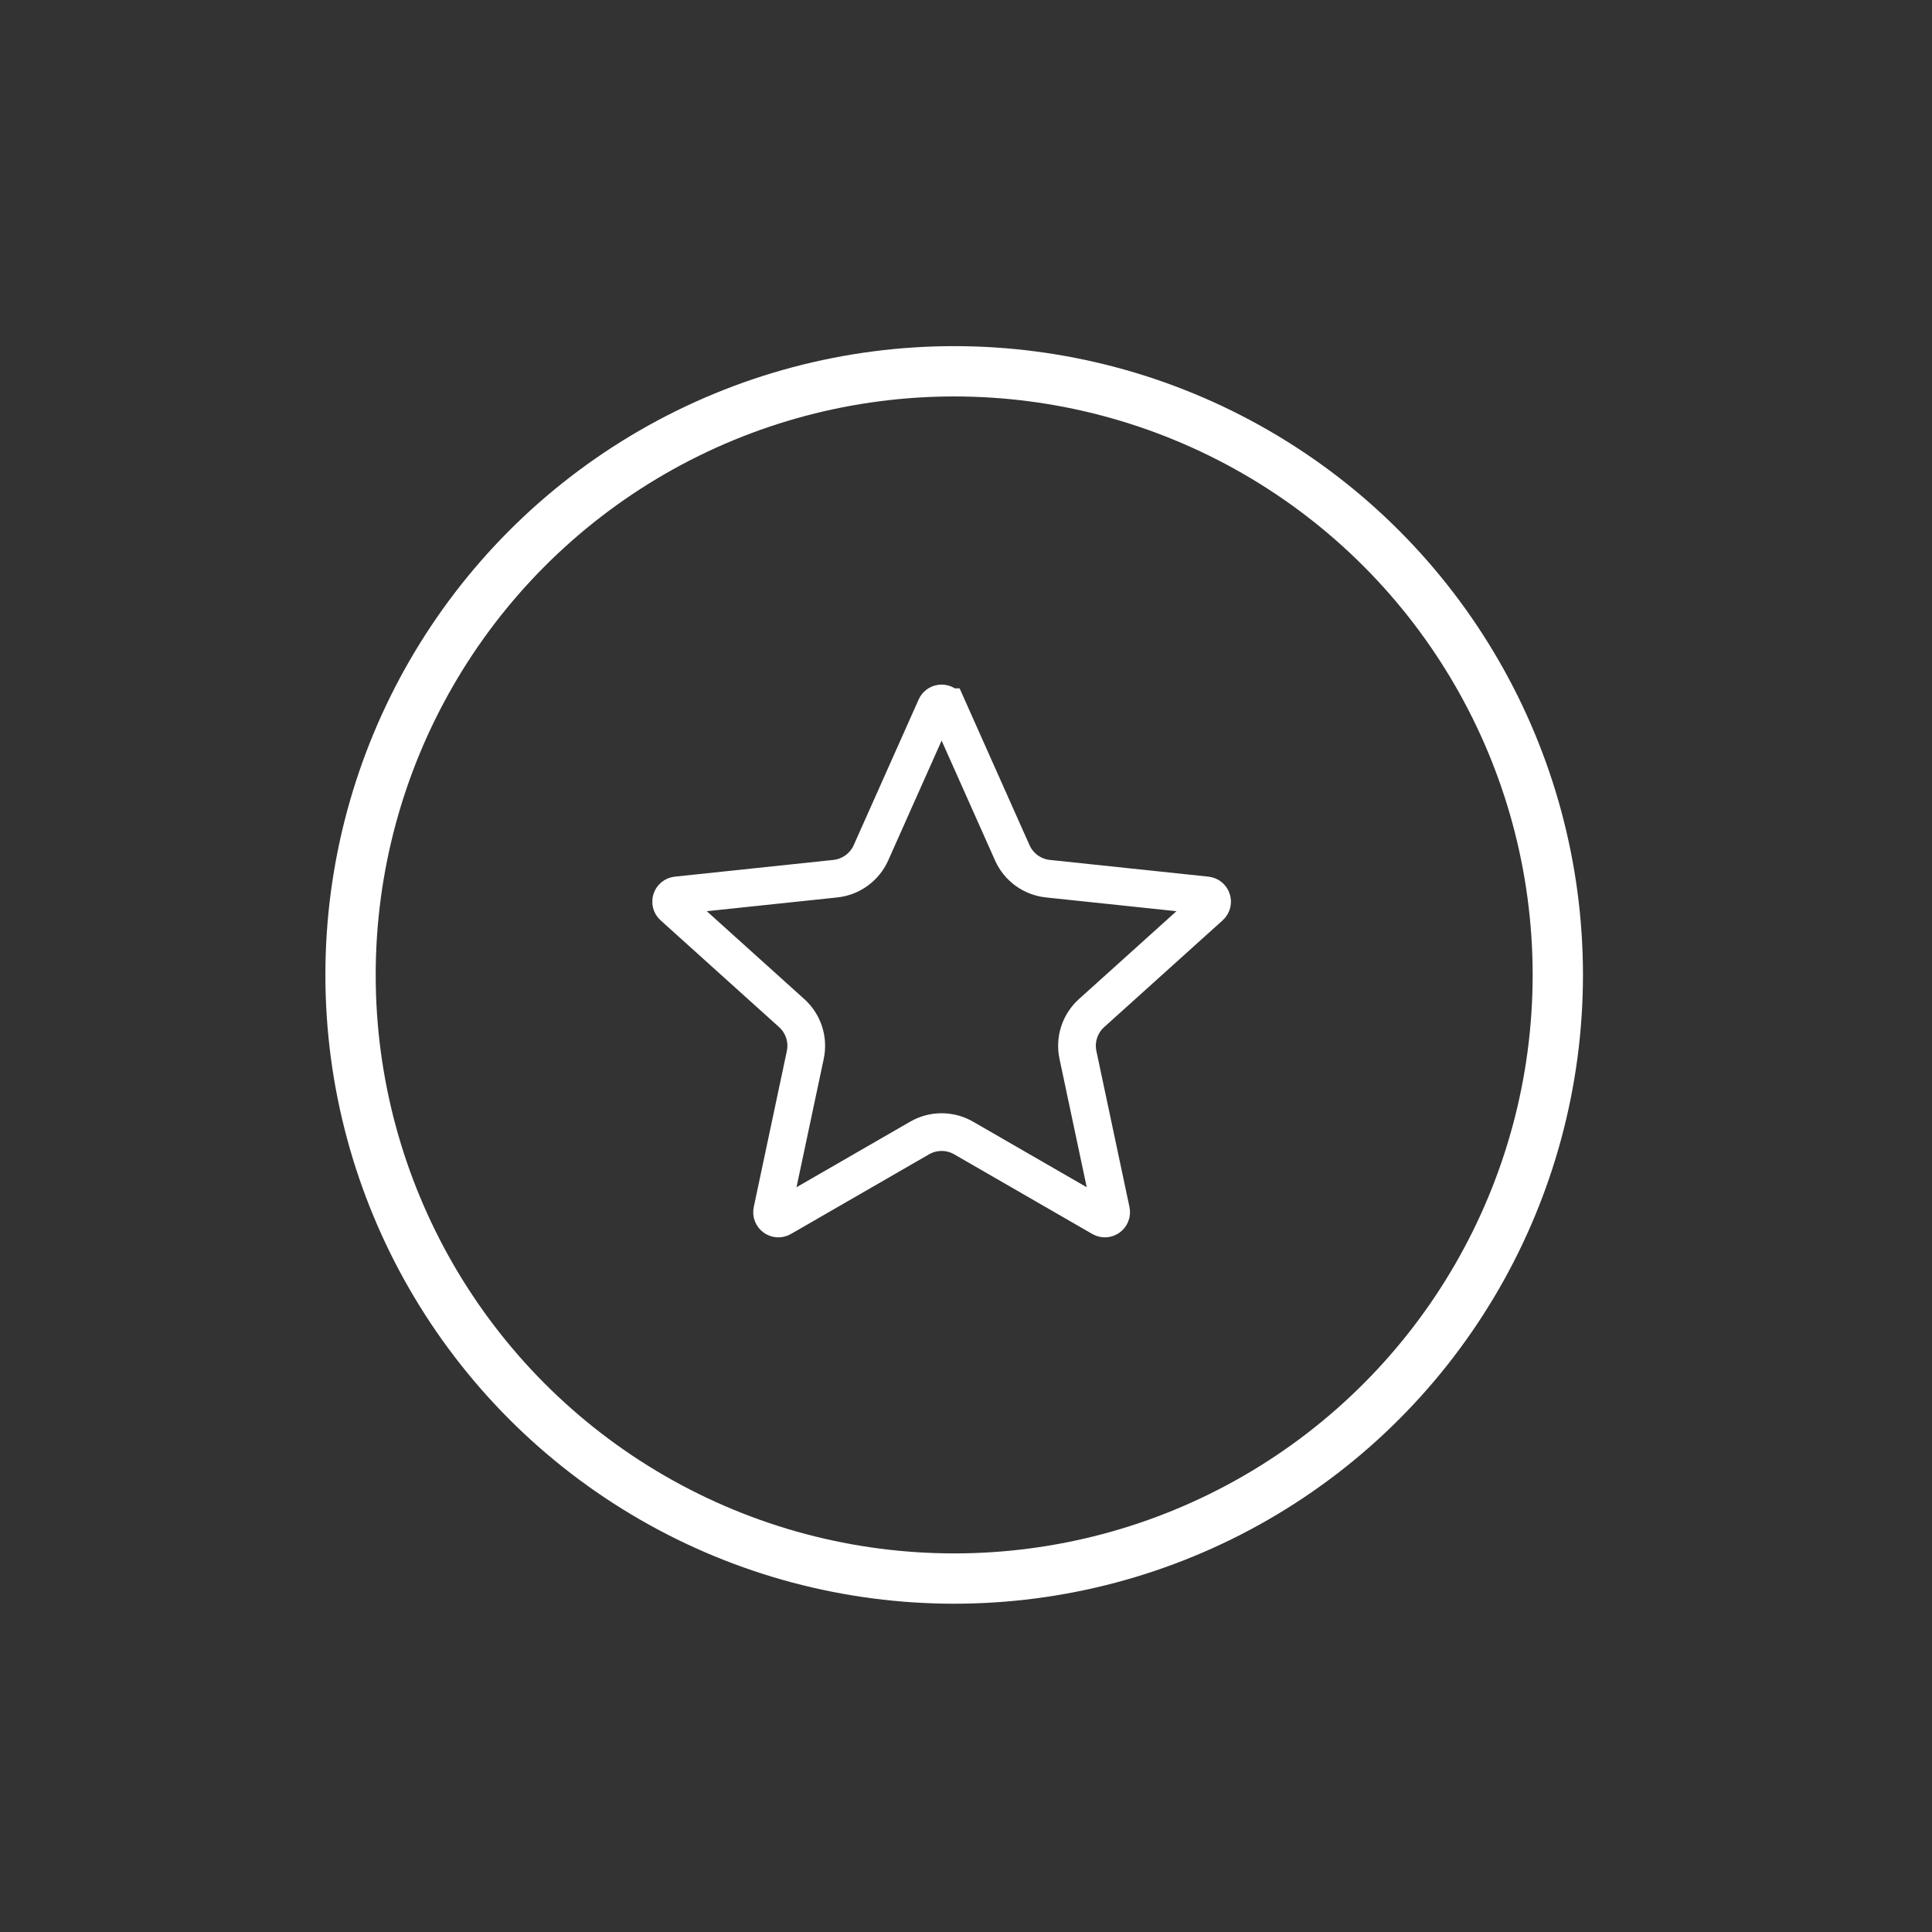
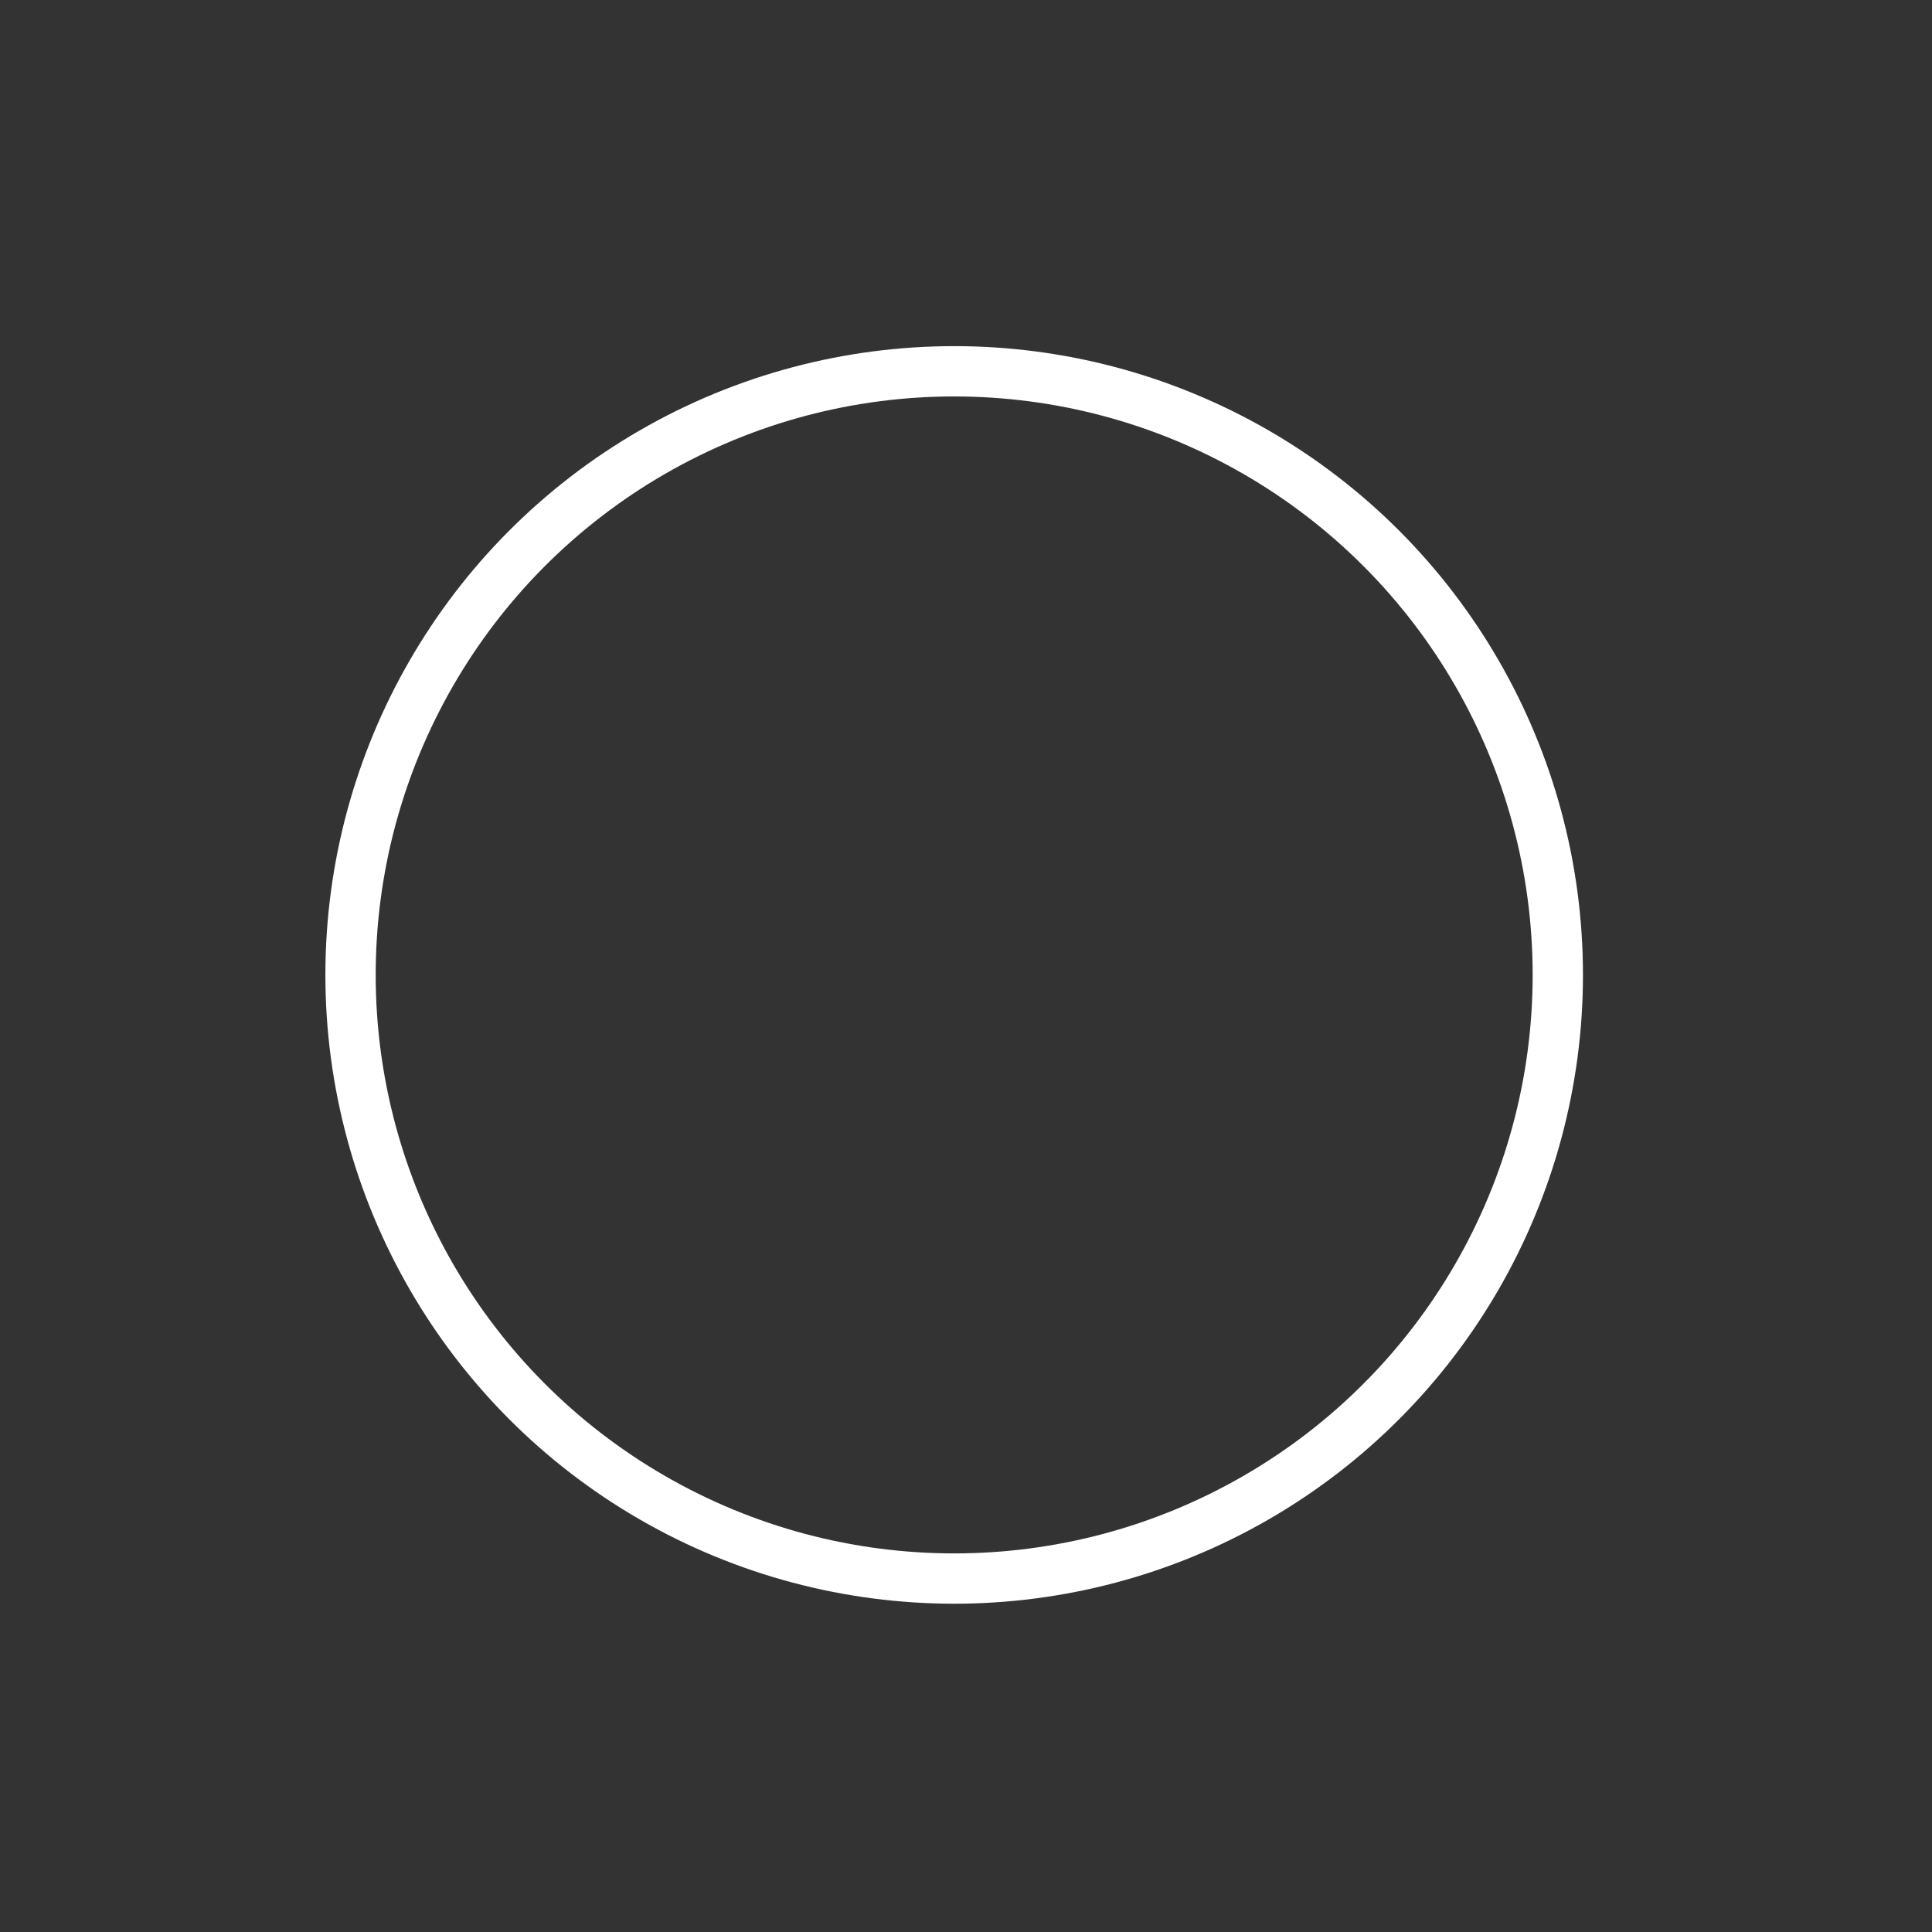
<svg xmlns="http://www.w3.org/2000/svg" id="a" viewBox="0 0 500 500">
  <rect x="0" y="0" width="500" height="500" fill="#333333" stroke="none" />
  <defs>
    <style>.c,.d,.e{fill:none;}.d{stroke-width:9.76px;}.d,.e{stroke:#fff;}.f{clip-path:url(#b);}.e{stroke-width:13.02px;}</style>
    <clipPath id="b">
      <rect class="c" x="168.84" y="174.21" width="156.22" height="156.22" />
    </clipPath>
  </defs>
  <circle class="e" cx="246.94" cy="252.31" r="156.22" />
  <g class="f">
-     <path class="d" d="M245.18,183.02l16.8,37.69c1.66,3.71,5.16,6.26,9.21,6.69l41.04,4.33c1.4,.15,1.97,1.88,.92,2.83l-30.66,27.63c-3.02,2.72-4.36,6.85-3.52,10.82l8.56,40.37c.29,1.38-1.18,2.45-2.4,1.75l-35.75-20.62c-3.52-2.03-7.86-2.03-11.38,0l-35.75,20.62c-1.22,.7-2.7-.37-2.4-1.75l8.56-40.37c.84-3.98-.5-8.1-3.52-10.82l-30.66-27.63c-1.05-.94-.48-2.68,.92-2.83l41.04-4.33c4.04-.43,7.55-2.98,9.21-6.69l16.8-37.69c.57-1.29,2.4-1.29,2.97,0Z" />
-   </g>
+     </g>
</svg>